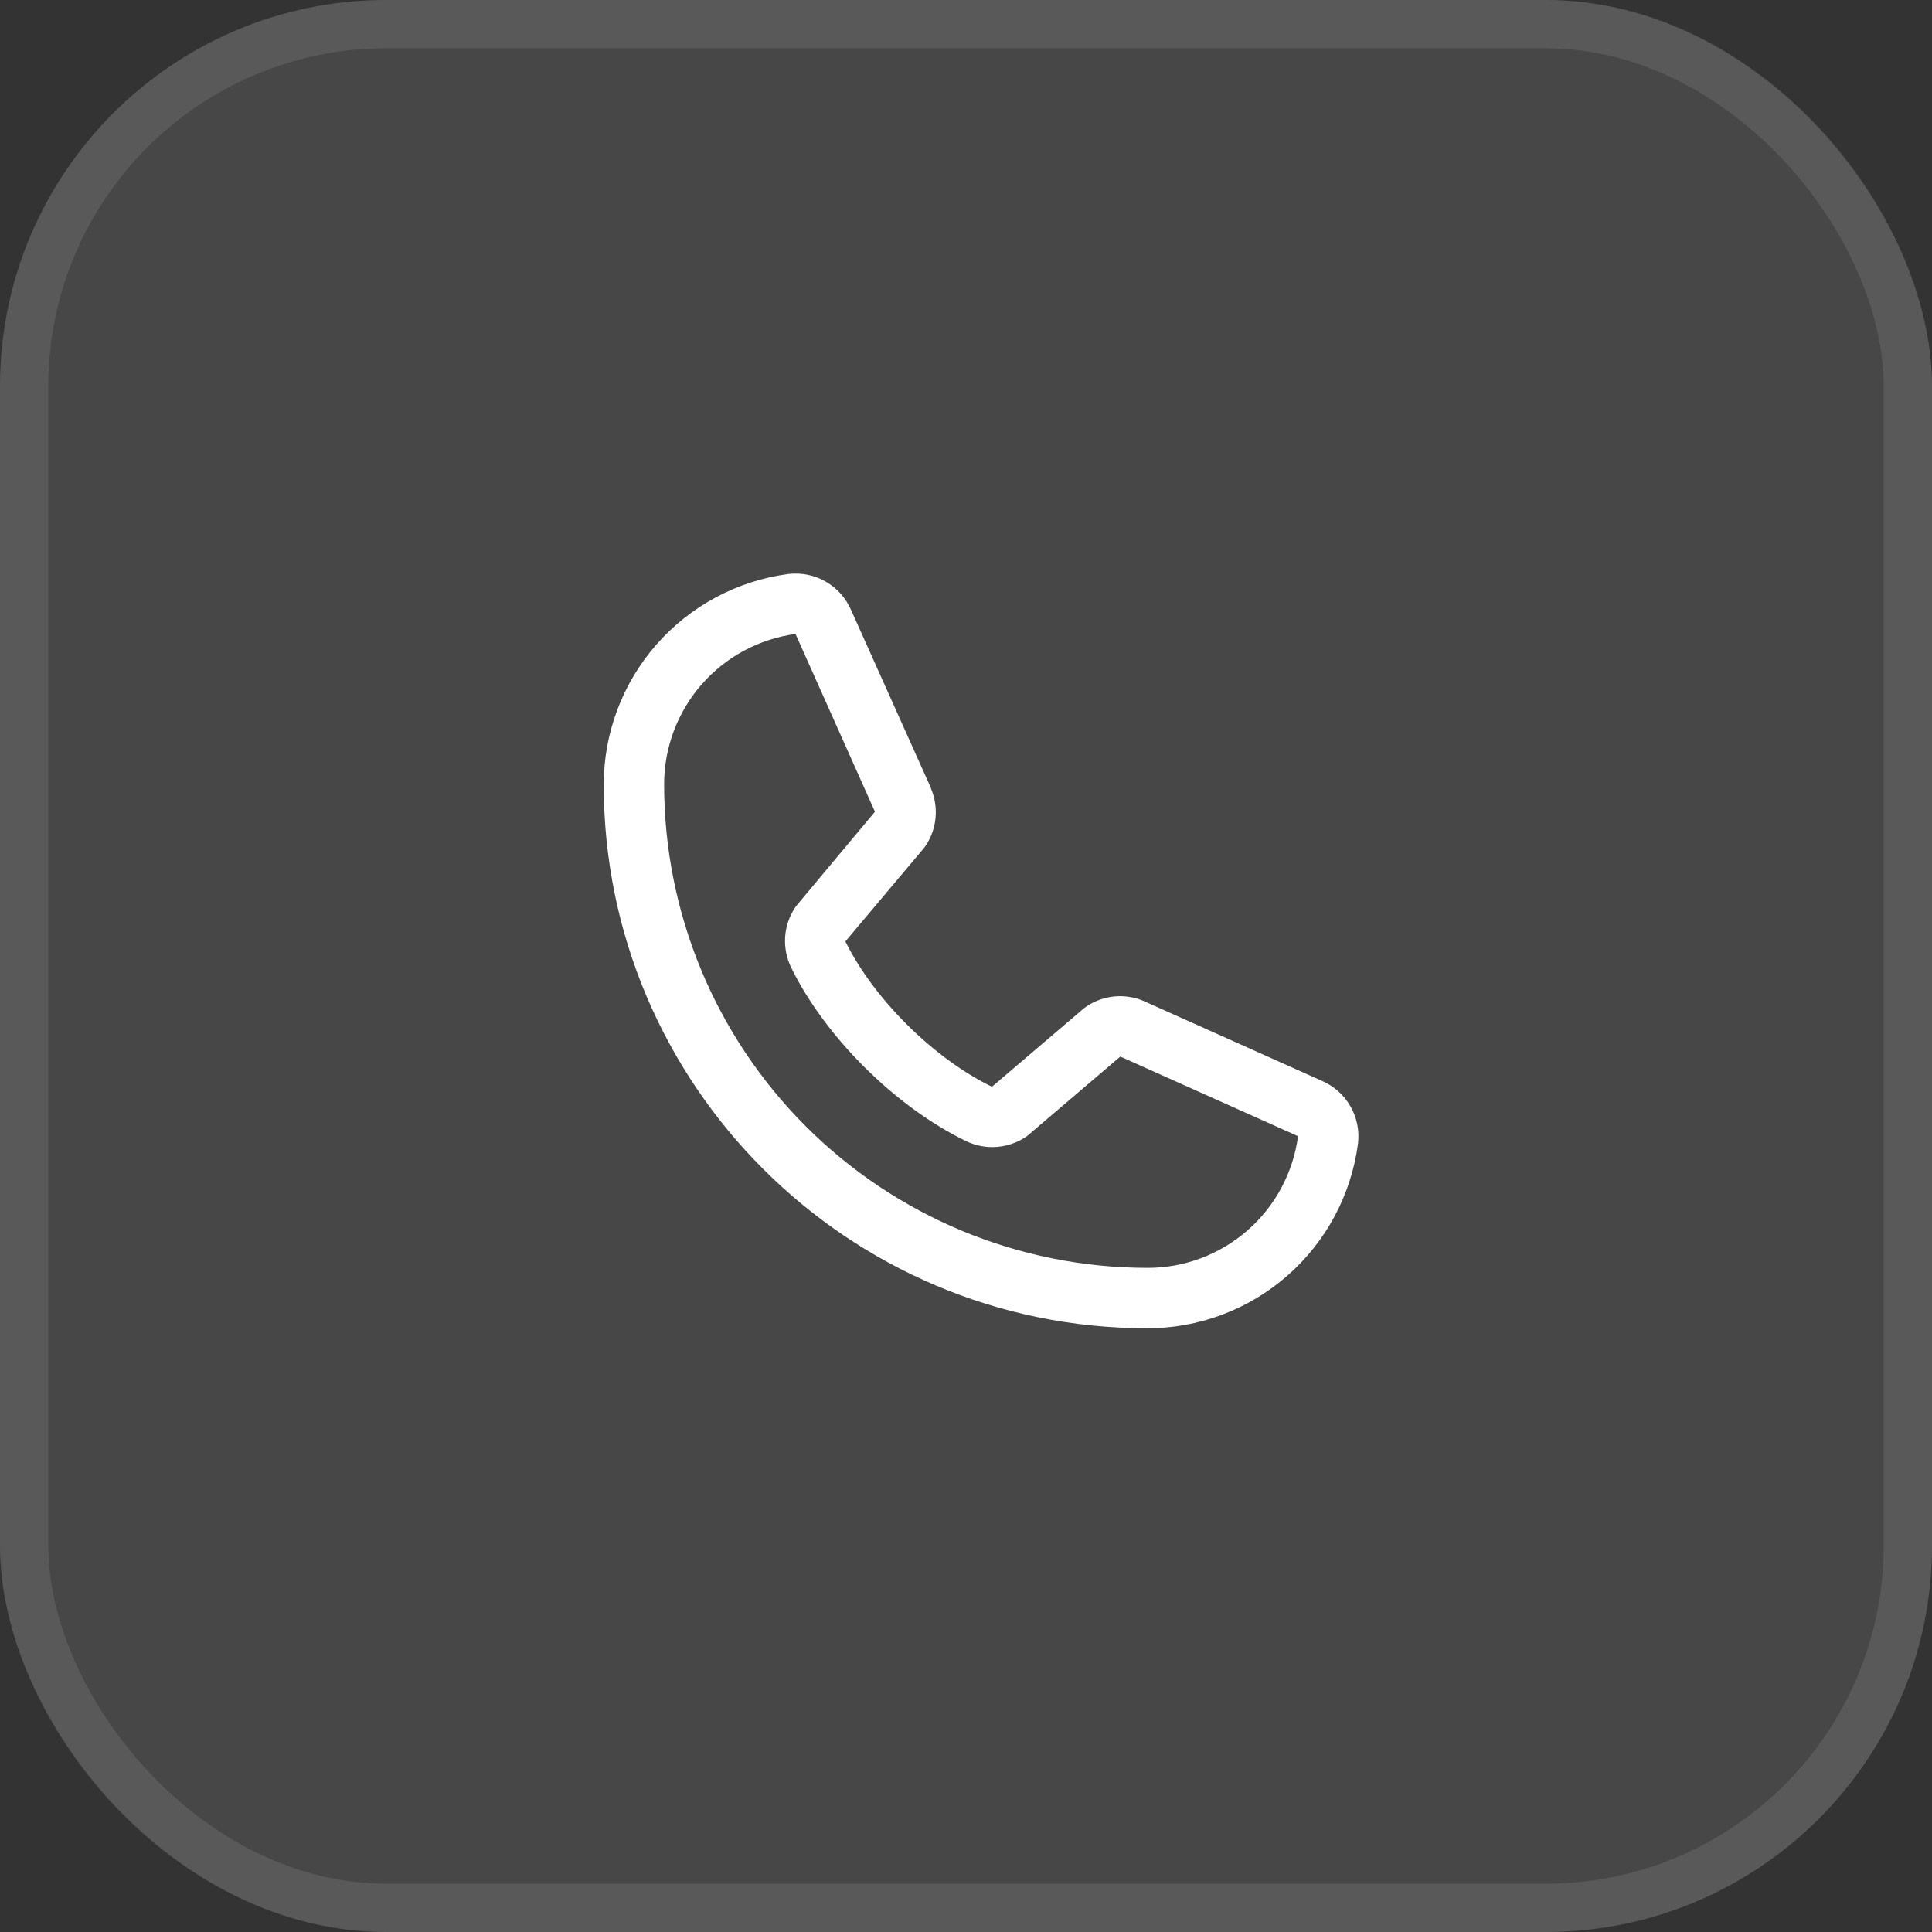
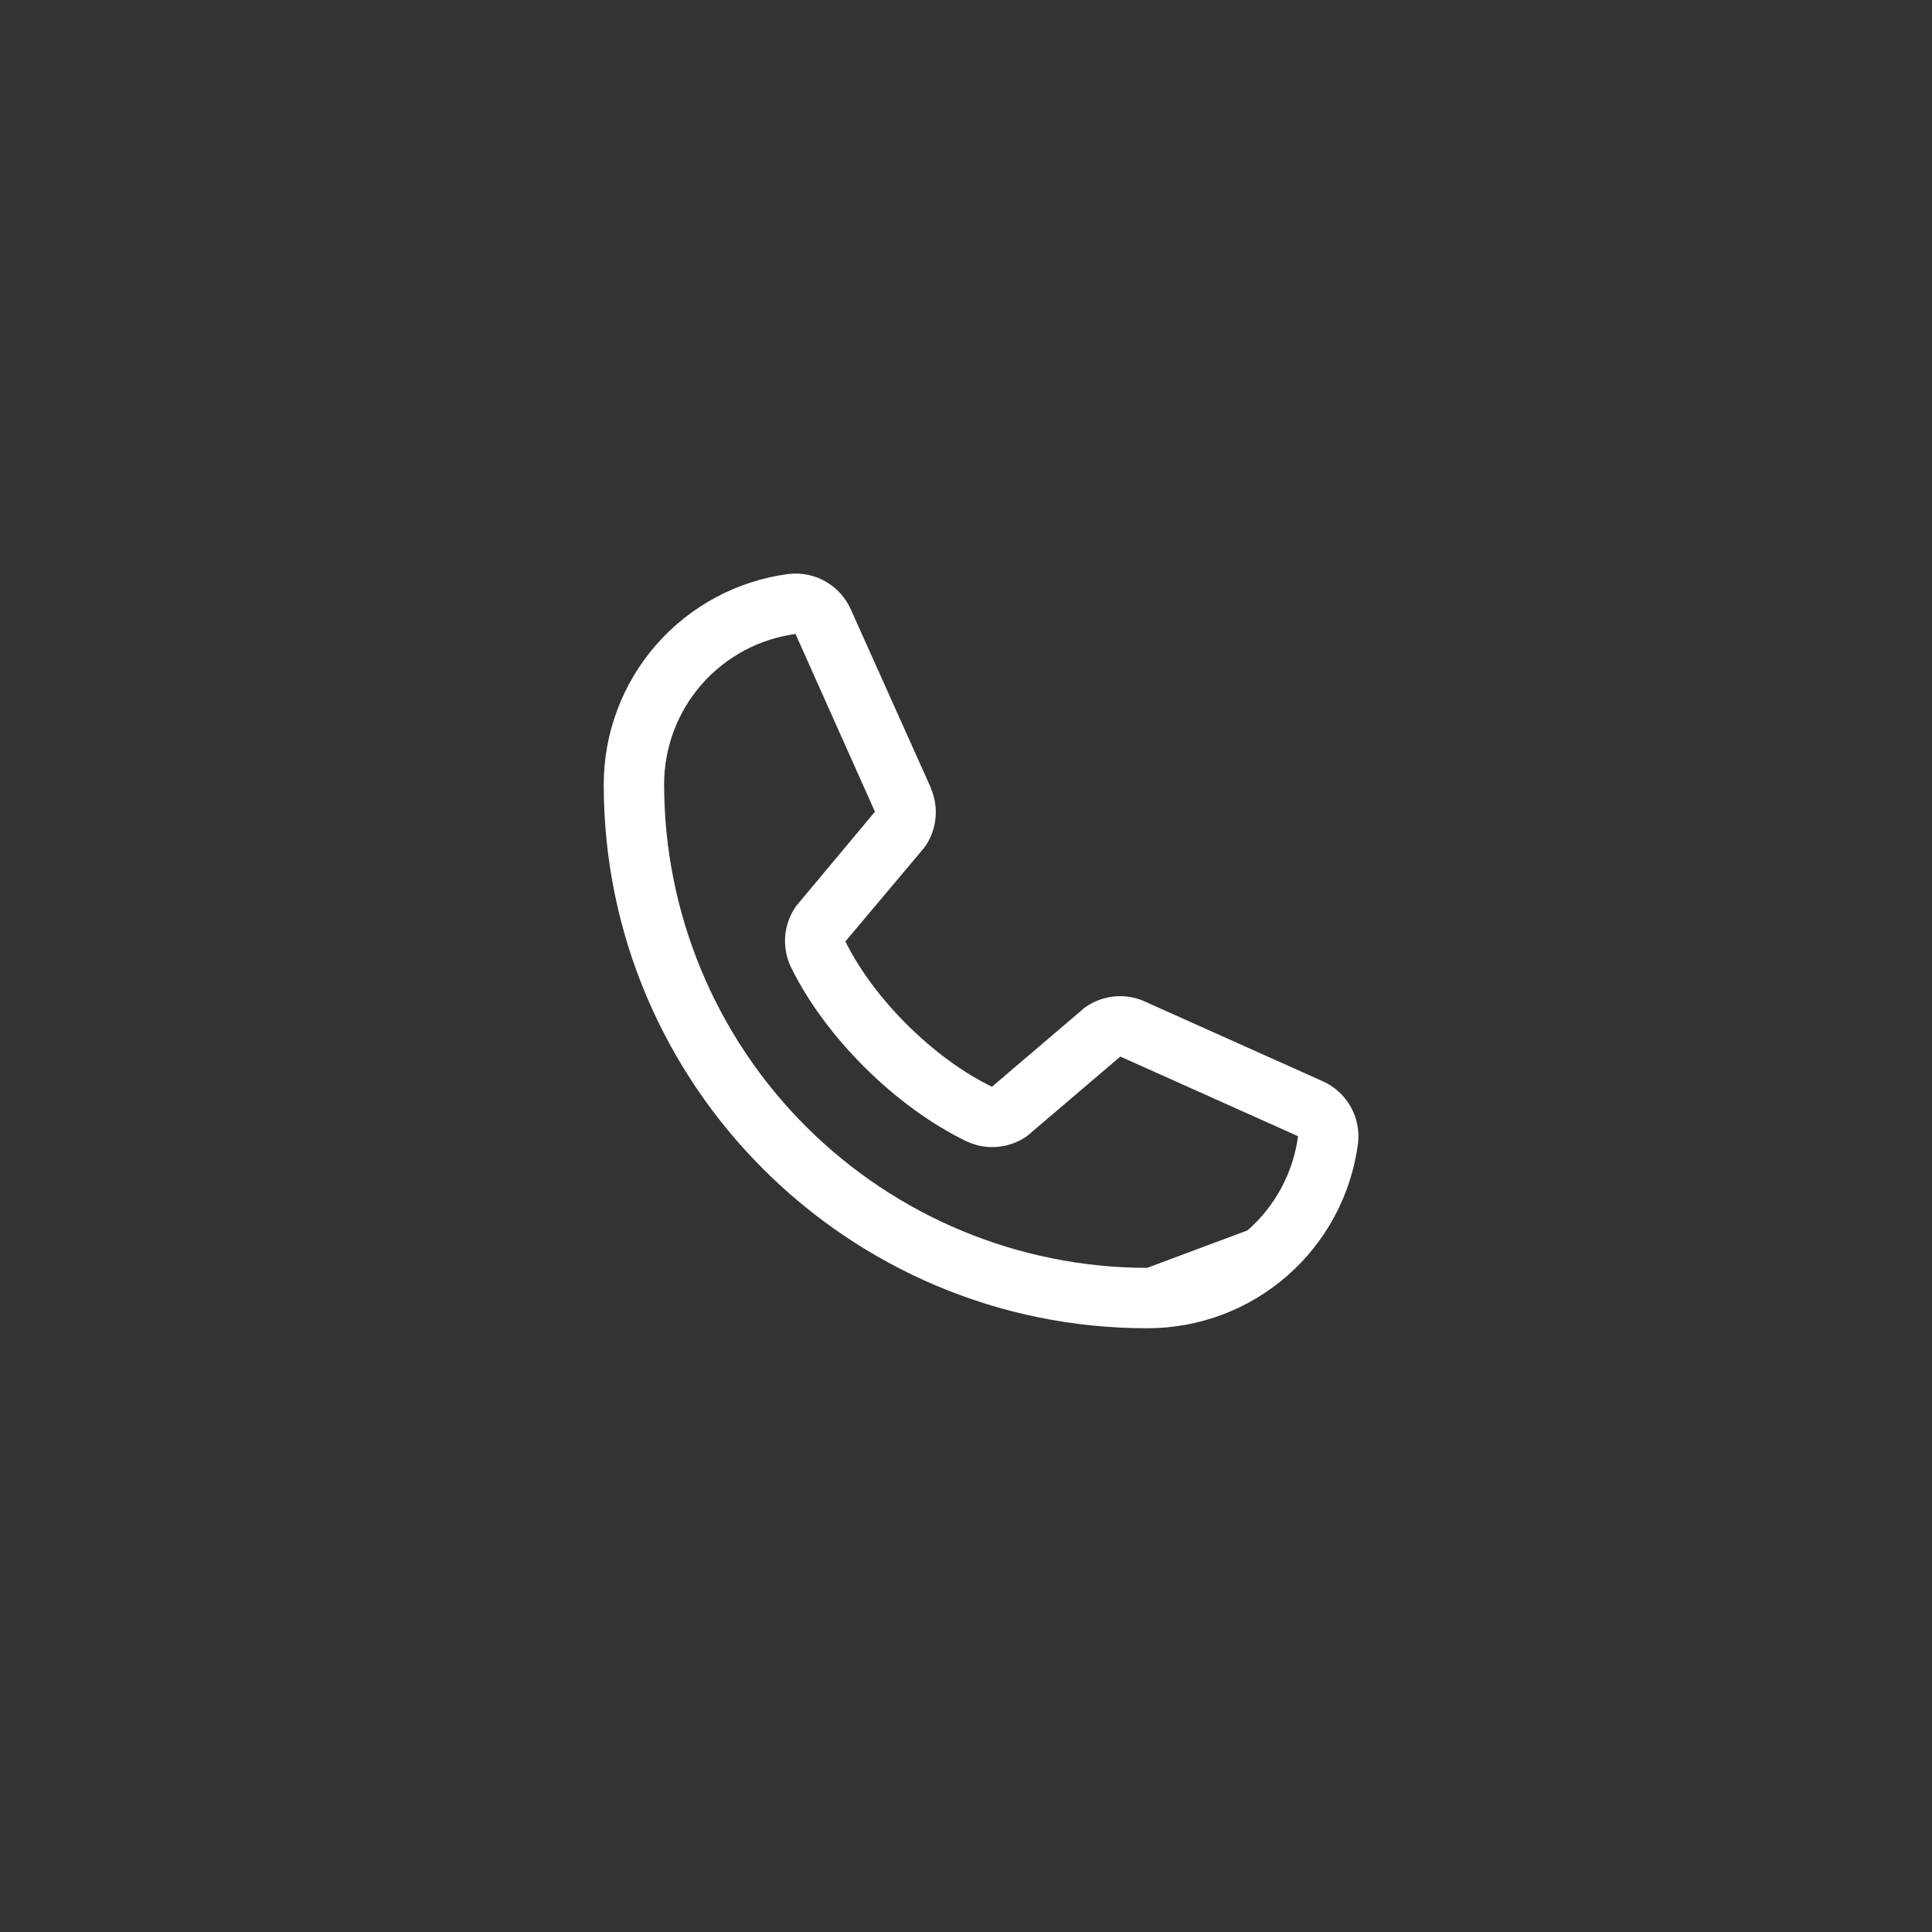
<svg xmlns="http://www.w3.org/2000/svg" width="40" height="40" viewBox="0 0 40 40" fill="none">
  <rect x="0" y="0" width="40" height="40" fill="#333333" stroke="none" />
-   <rect width="40" height="40" rx="8" fill="white" fill-opacity="0.1" />
-   <rect x="0.5" y="0.5" width="39" height="39" rx="7.5" stroke="white" stroke-opacity="0.1" />
-   <path d="M27.373 22.38L23.692 20.731L23.682 20.726C23.491 20.644 23.282 20.611 23.076 20.63C22.869 20.649 22.67 20.72 22.497 20.835C22.477 20.849 22.457 20.863 22.438 20.879L20.537 22.5C19.332 21.915 18.088 20.681 17.503 19.491L19.127 17.561C19.142 17.541 19.157 17.522 19.171 17.501C19.284 17.328 19.352 17.131 19.37 16.925C19.388 16.72 19.355 16.514 19.274 16.324V16.315L17.62 12.628C17.513 12.381 17.329 12.175 17.095 12.041C16.861 11.906 16.59 11.852 16.322 11.884C15.263 12.024 14.292 12.544 13.588 13.347C12.885 14.15 12.498 15.182 12.5 16.25C12.5 22.453 17.547 27.5 23.75 27.5C24.818 27.502 25.85 27.115 26.653 26.412C27.456 25.709 27.976 24.737 28.116 23.678C28.148 23.411 28.094 23.14 27.96 22.906C27.826 22.672 27.62 22.487 27.373 22.38ZM23.75 26.25C21.099 26.247 18.557 25.193 16.682 23.318C14.807 21.443 13.753 18.901 13.75 16.25C13.747 15.487 14.022 14.749 14.523 14.174C15.025 13.599 15.718 13.226 16.474 13.125C16.474 13.128 16.474 13.131 16.474 13.134L18.115 16.806L16.5 18.739C16.484 18.758 16.469 18.778 16.456 18.799C16.338 18.98 16.269 19.187 16.255 19.402C16.242 19.617 16.284 19.832 16.377 20.026C17.085 21.474 18.544 22.921 20.007 23.628C20.202 23.721 20.418 23.762 20.634 23.746C20.85 23.73 21.058 23.659 21.238 23.539C21.258 23.526 21.277 23.511 21.295 23.495L23.195 21.875L26.866 23.52C26.866 23.52 26.873 23.52 26.875 23.52C26.775 24.277 26.403 24.972 25.828 25.474C25.252 25.977 24.514 26.253 23.75 26.25Z" fill="white" />
+   <path d="M27.373 22.38L23.692 20.731L23.682 20.726C23.491 20.644 23.282 20.611 23.076 20.63C22.869 20.649 22.67 20.72 22.497 20.835C22.477 20.849 22.457 20.863 22.438 20.879L20.537 22.5C19.332 21.915 18.088 20.681 17.503 19.491L19.127 17.561C19.142 17.541 19.157 17.522 19.171 17.501C19.284 17.328 19.352 17.131 19.37 16.925C19.388 16.72 19.355 16.514 19.274 16.324V16.315L17.62 12.628C17.513 12.381 17.329 12.175 17.095 12.041C16.861 11.906 16.59 11.852 16.322 11.884C15.263 12.024 14.292 12.544 13.588 13.347C12.885 14.15 12.498 15.182 12.5 16.25C12.5 22.453 17.547 27.5 23.75 27.5C24.818 27.502 25.85 27.115 26.653 26.412C27.456 25.709 27.976 24.737 28.116 23.678C28.148 23.411 28.094 23.14 27.96 22.906C27.826 22.672 27.62 22.487 27.373 22.38ZM23.75 26.25C21.099 26.247 18.557 25.193 16.682 23.318C14.807 21.443 13.753 18.901 13.75 16.25C13.747 15.487 14.022 14.749 14.523 14.174C15.025 13.599 15.718 13.226 16.474 13.125C16.474 13.128 16.474 13.131 16.474 13.134L18.115 16.806L16.5 18.739C16.484 18.758 16.469 18.778 16.456 18.799C16.338 18.98 16.269 19.187 16.255 19.402C16.242 19.617 16.284 19.832 16.377 20.026C17.085 21.474 18.544 22.921 20.007 23.628C20.202 23.721 20.418 23.762 20.634 23.746C20.85 23.73 21.058 23.659 21.238 23.539C21.258 23.526 21.277 23.511 21.295 23.495L23.195 21.875L26.866 23.52C26.866 23.52 26.873 23.52 26.875 23.52C26.775 24.277 26.403 24.972 25.828 25.474Z" fill="white" />
</svg>